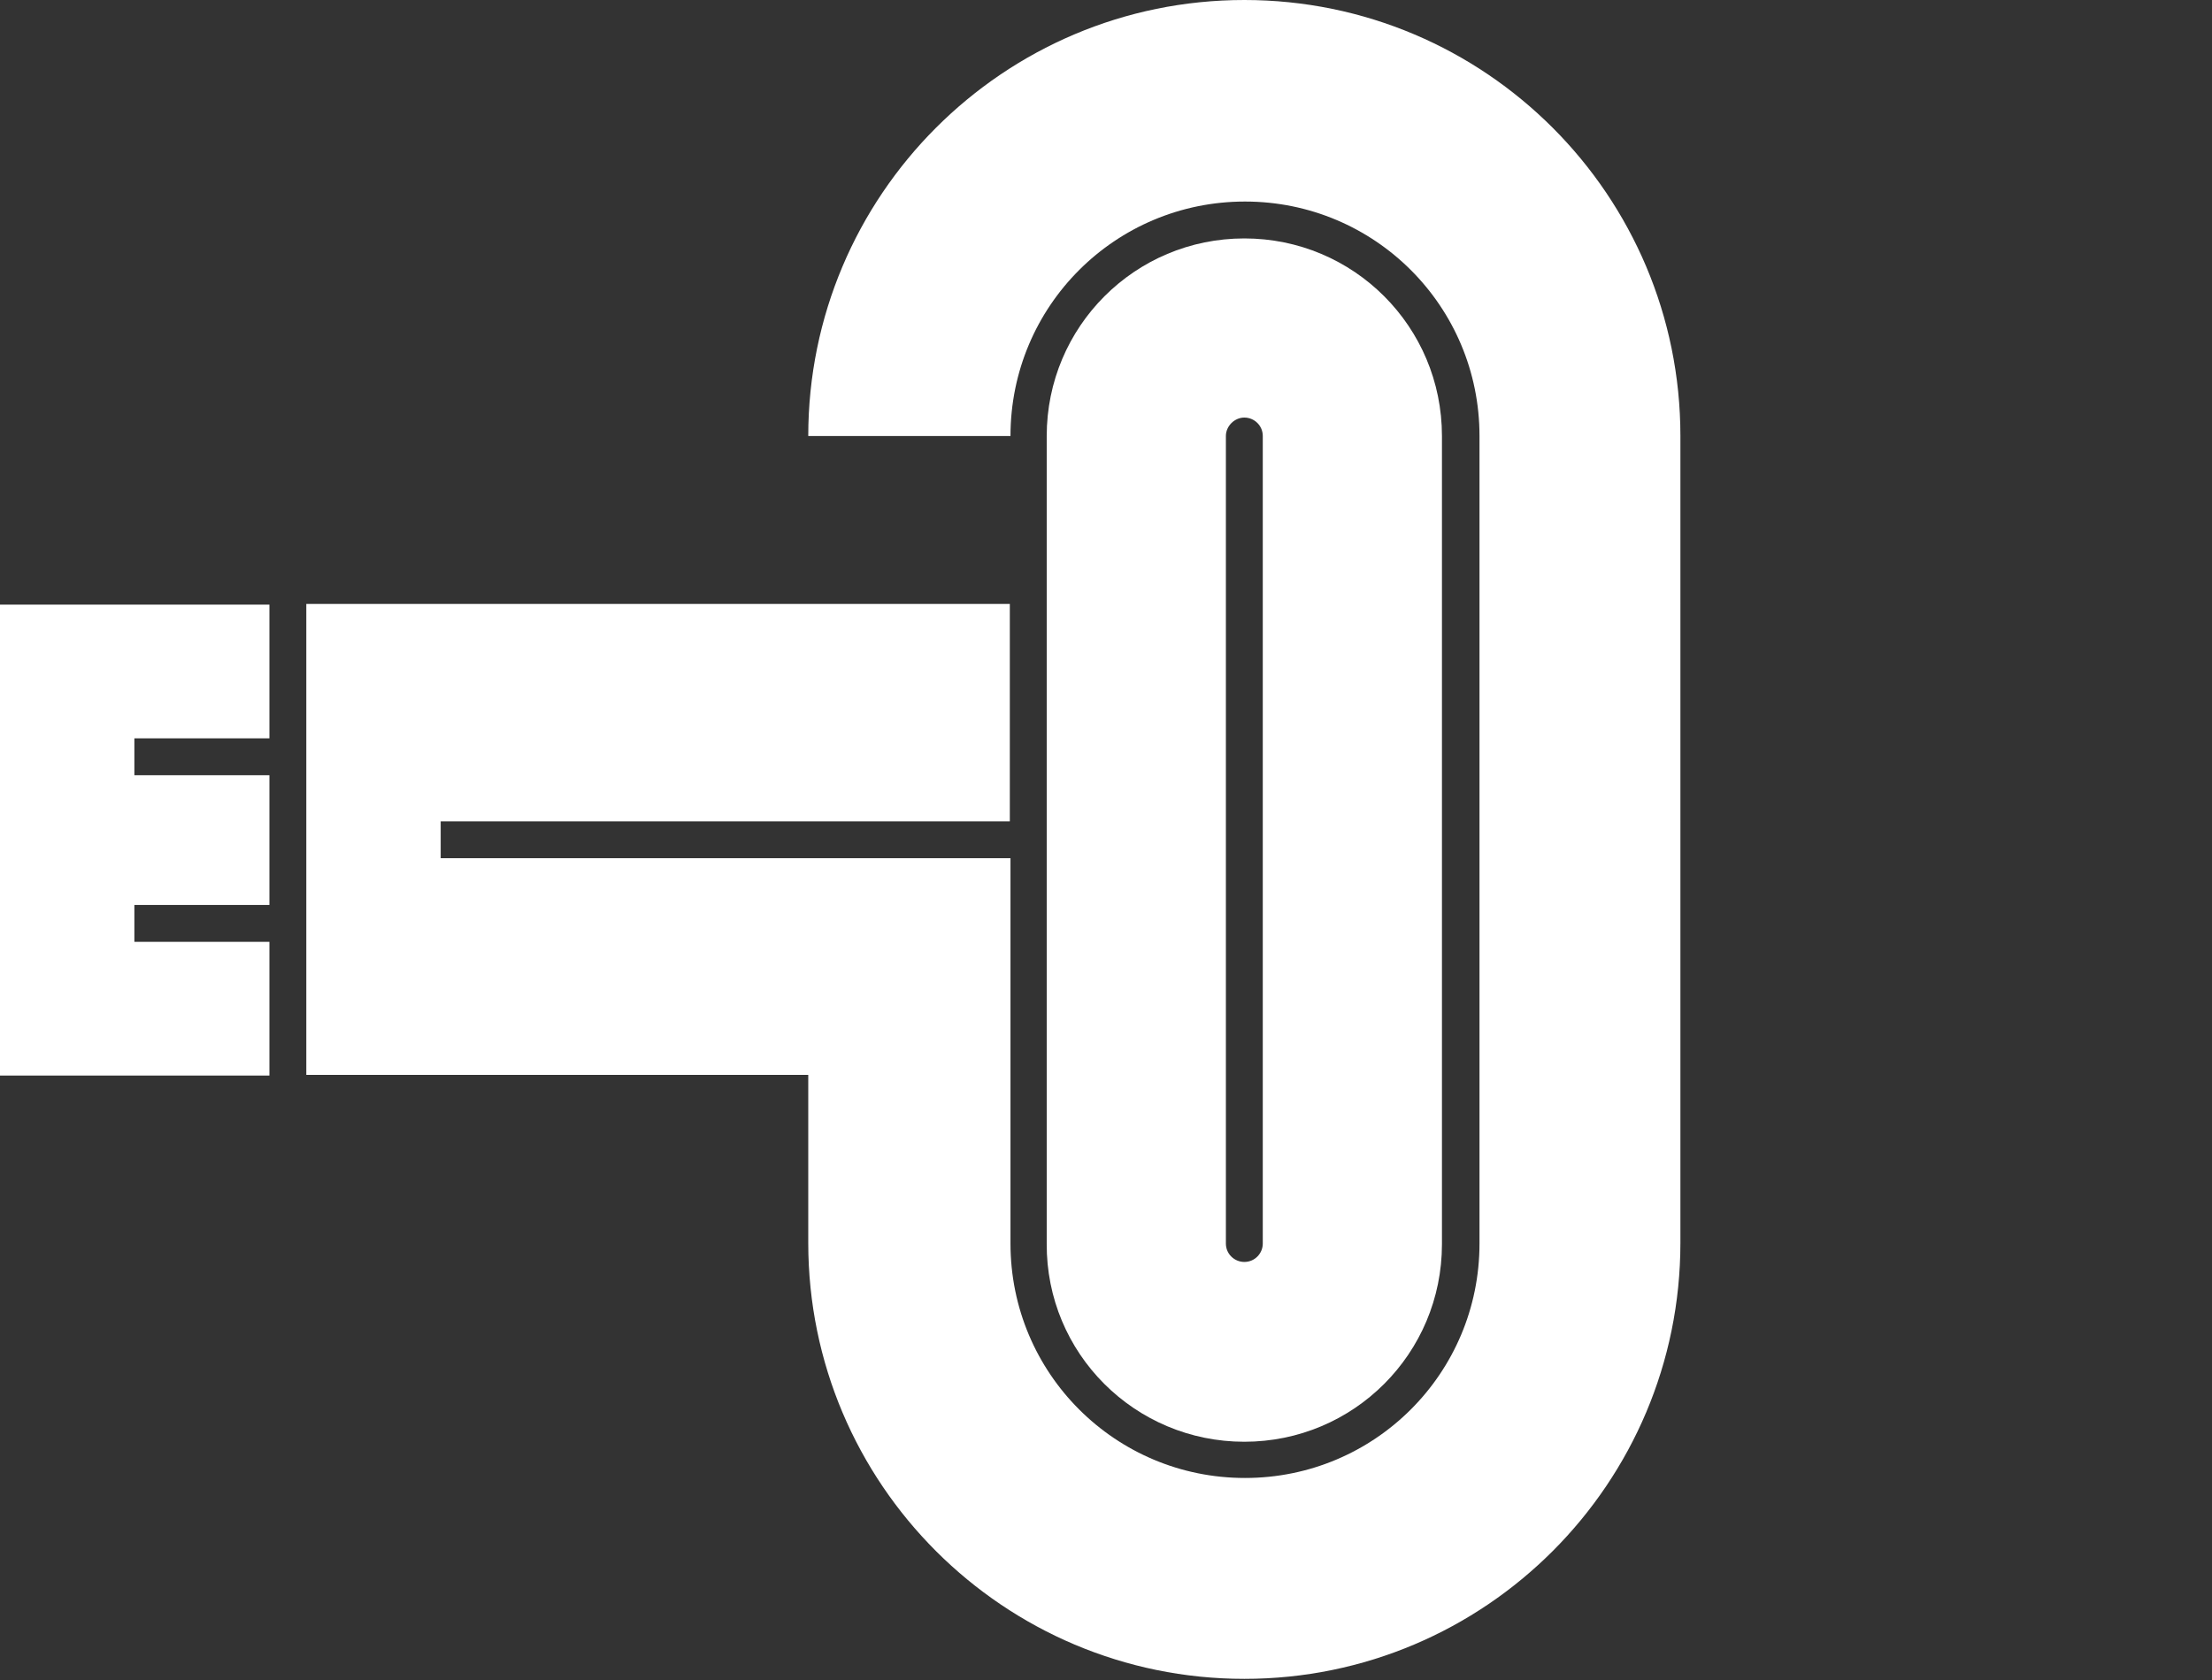
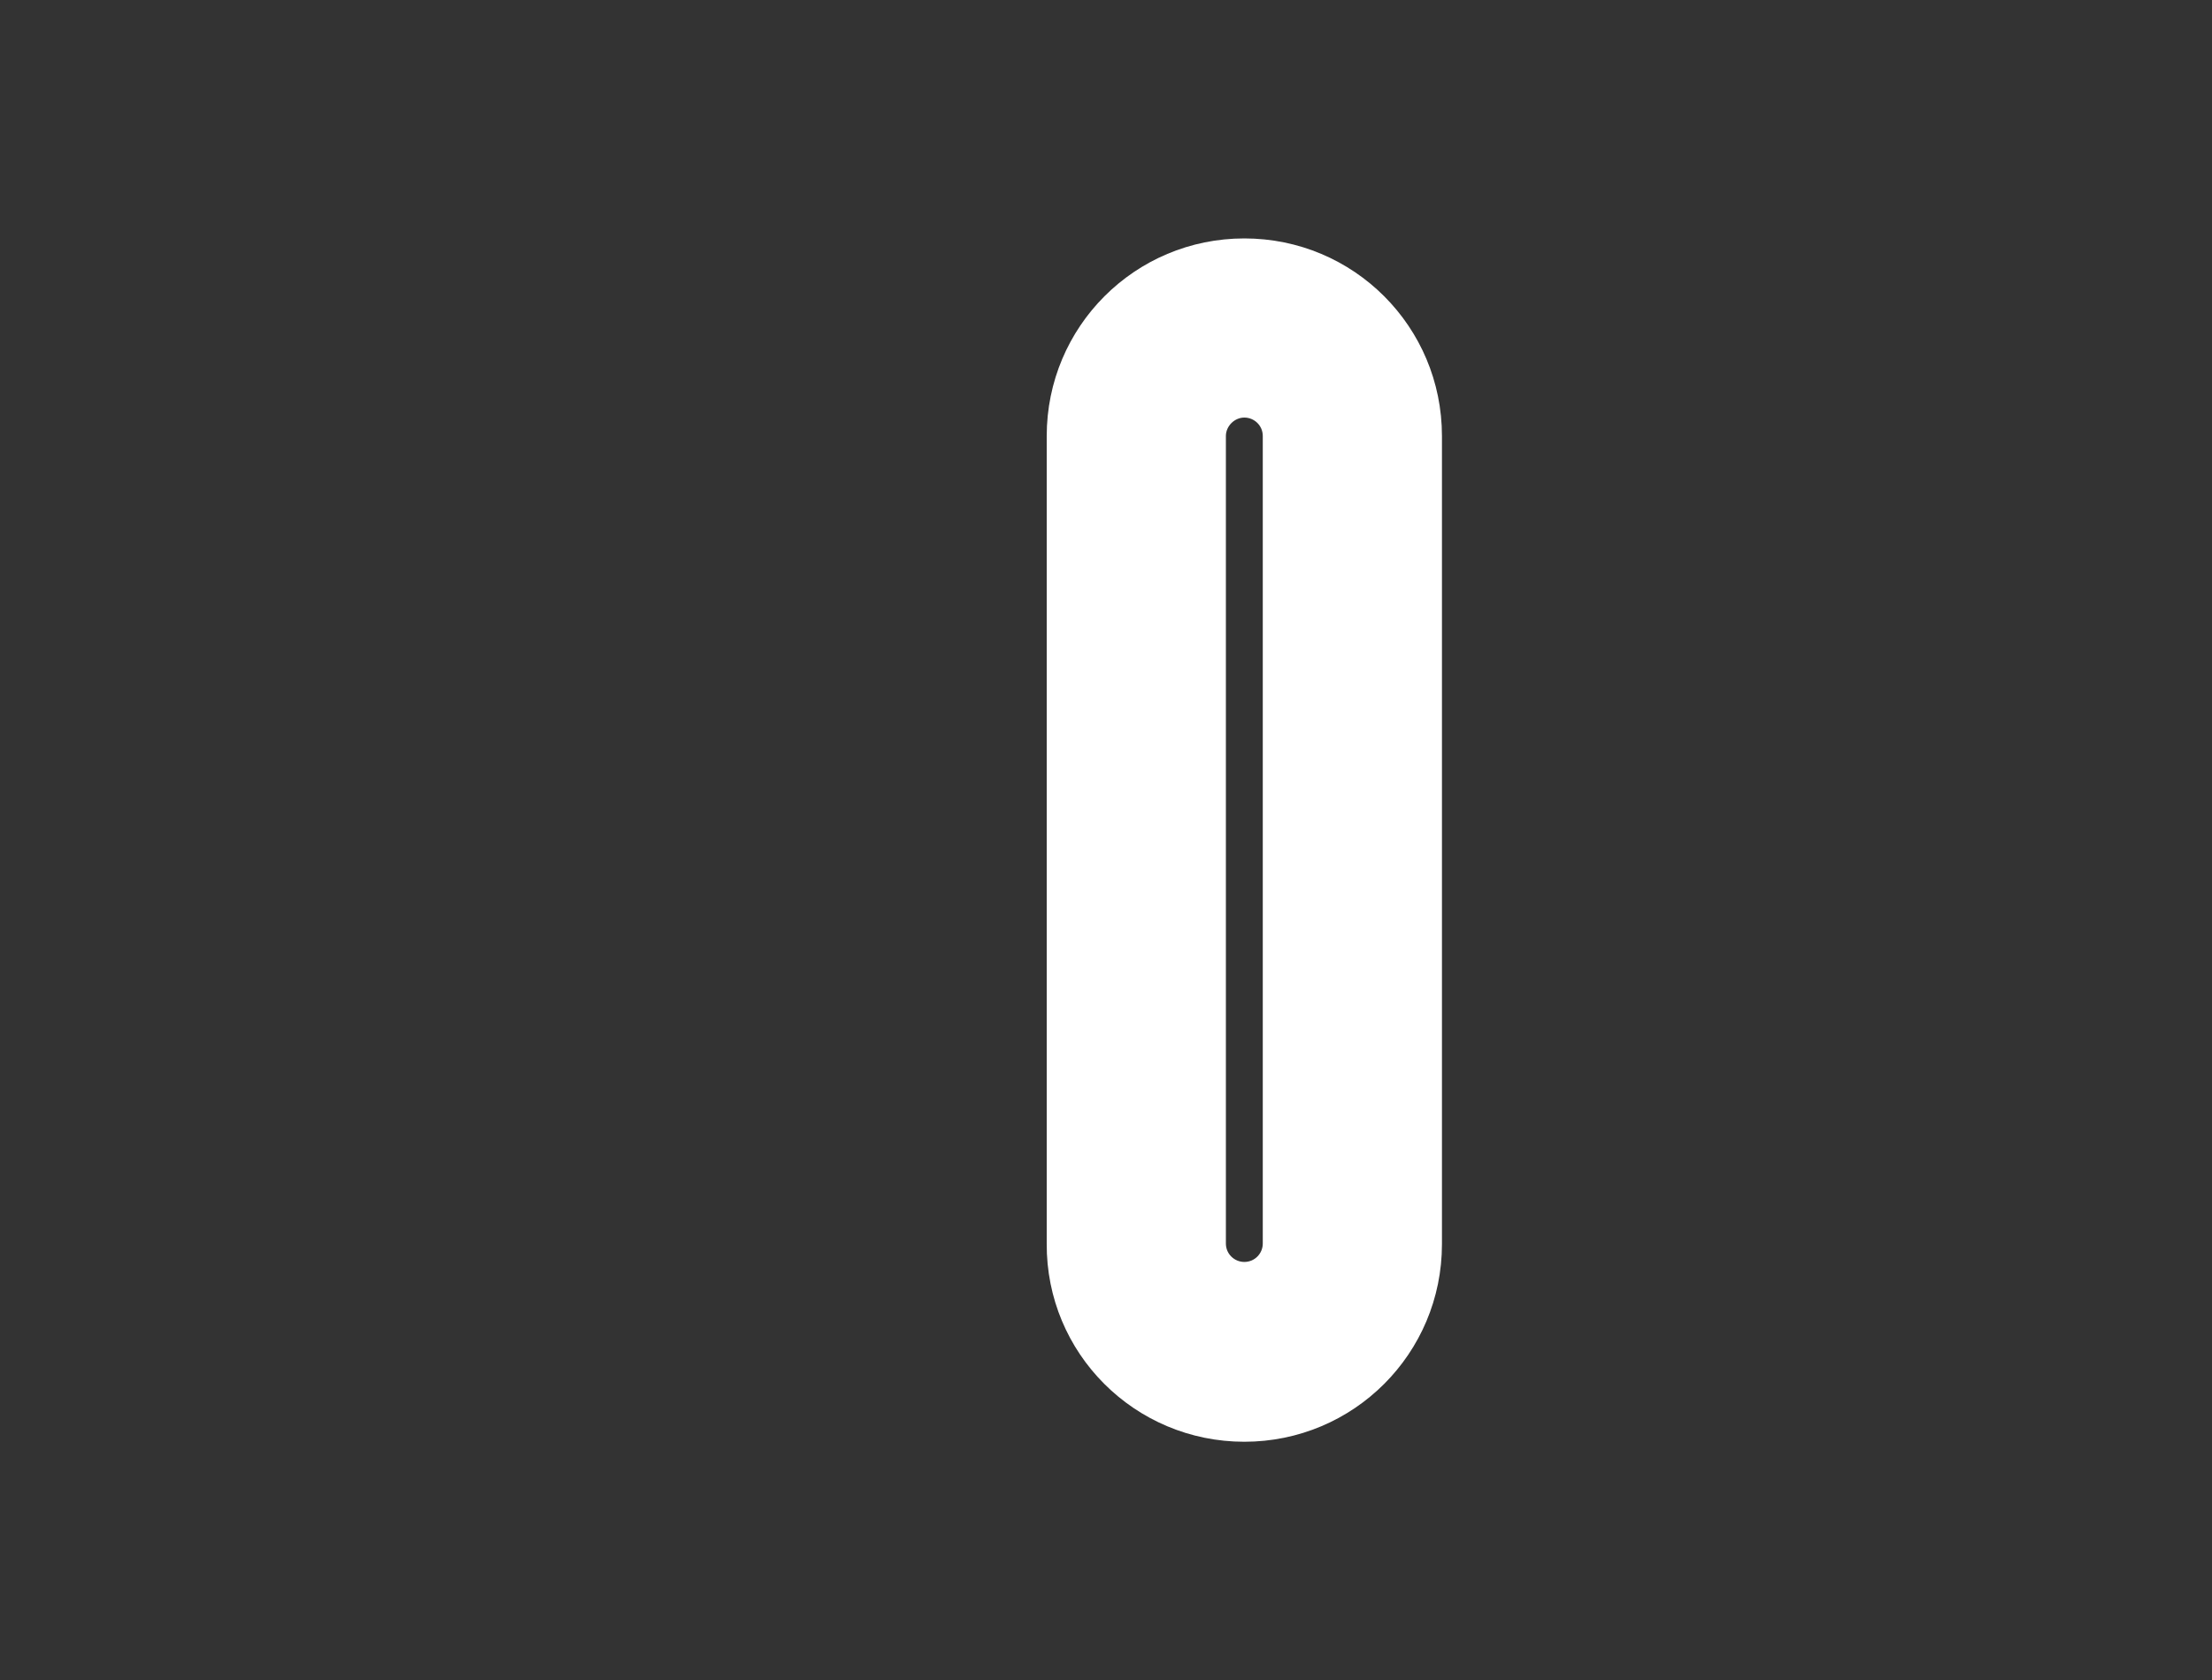
<svg xmlns="http://www.w3.org/2000/svg" version="1.1" id="レイヤー_1" x="0px" y="0px" viewBox="0 0 335.8 255.1" style="enable-background:new 0 0 335.8 255.1;" xml:space="preserve">
  <rect x="0" y="0" width="335.8" height="255.1" fill="#333333" stroke="none" />
  <style type="text/css">
	.st0{clip-path:url(#SVGID_2_);}
	.st1{opacity:0.3;clip-path:url(#SVGID_6_);}
	.st2{clip-path:url(#SVGID_8_);}
	.st3{fill:#FFFFFF;}
	.st4{clip-path:url(#SVGID_10_);fill:#FFFFFF;}
	.st5{clip-path:url(#SVGID_10_);fill:none;stroke:#FFFFFF;stroke-width:2;}
	.st6{clip-path:url(#SVGID_12_);fill:none;stroke:#FFFFFF;stroke-width:2;}
	.st7{clip-path:url(#SVGID_12_);fill:#FFFFFF;}
	.st8{fill:none;stroke:#FFFFFF;stroke-width:2;}
	.st9{fill:none;}
	.st10{clip-path:url(#SVGID_14_);}
	.st11{clip-path:url(#SVGID_16_);}
	.st12{clip-path:url(#SVGID_20_);fill:none;stroke:#FFFFFF;}
	.st13{clip-path:url(#SVGID_22_);}
	.st14{clip-path:url(#SVGID_26_);fill:none;stroke:#FFFFFF;}
	.st15{clip-path:url(#SVGID_28_);}
	.st16{clip-path:url(#SVGID_32_);fill:none;stroke:#FFFFFF;}
	.st17{clip-path:url(#SVGID_34_);}
	.st18{clip-path:url(#SVGID_38_);fill:none;stroke:#FFFFFF;}
	.st19{clip-path:url(#SVGID_40_);}
	.st20{clip-path:url(#SVGID_44_);fill:none;stroke:#FFFFFF;}
	.st21{clip-path:url(#SVGID_46_);}
	.st22{clip-path:url(#SVGID_50_);fill:none;stroke:#FFFFFF;}
	.st23{clip-path:url(#SVGID_52_);}
	.st24{clip-path:url(#SVGID_56_);fill:none;stroke:#FFFFFF;}
	.st25{clip-path:url(#SVGID_58_);}
	.st26{clip-path:url(#SVGID_62_);fill:none;stroke:#FFFFFF;}
	.st27{fill:none;stroke:#E41E79;stroke-miterlimit:10;}
</style>
  <g>
-     <polygon class="st3" points="0,91.8 0,163.3 40.9,163.3 40.9,143 20.4,143 20.4,137.4 40.9,137.4 40.9,117.7 20.4,117.7    20.4,112.1 40.9,112.1 40.9,91.8  " />
-     <path class="st3" d="M188.9,0c-36.6,0-66.2,29.7-66.2,66.2h30.7c0-19.7,15.9-35.6,35.6-35.6c19.7,0,35.6,15.9,35.6,35.6v122.6   c0,19.7-15.9,35.6-35.6,35.6c-19.7,0-35.6-15.9-35.6-35.6h0v-58.5h-30.7H66.9v-5.6h55.7h30.7v-33H46.5v71.5h76.2v25.5h0   c0,36.6,29.7,66.2,66.2,66.2c36.6,0,66.2-29.7,66.2-66.2V66.2C255.1,29.7,225.5,0,188.9,0" />
    <path class="st3" d="M188.9,218.9c16.6,0,30-13.4,30-30V66.2c0-16.6-13.4-30-30-30s-30,13.4-30,30h0v122.6h0   C158.8,205.5,172.3,218.9,188.9,218.9 M186.1,66.2L186.1,66.2c0-1.5,1.3-2.8,2.8-2.8c1.5,0,2.8,1.2,2.8,2.8v122.6   c0,1.5-1.2,2.8-2.8,2.8c-1.5,0-2.8-1.2-2.8-2.8h0V66.2z" />
  </g>
-   <rect x="-1332.1" y="-6337.5" class="st9" width="3000" height="8000" />
</svg>